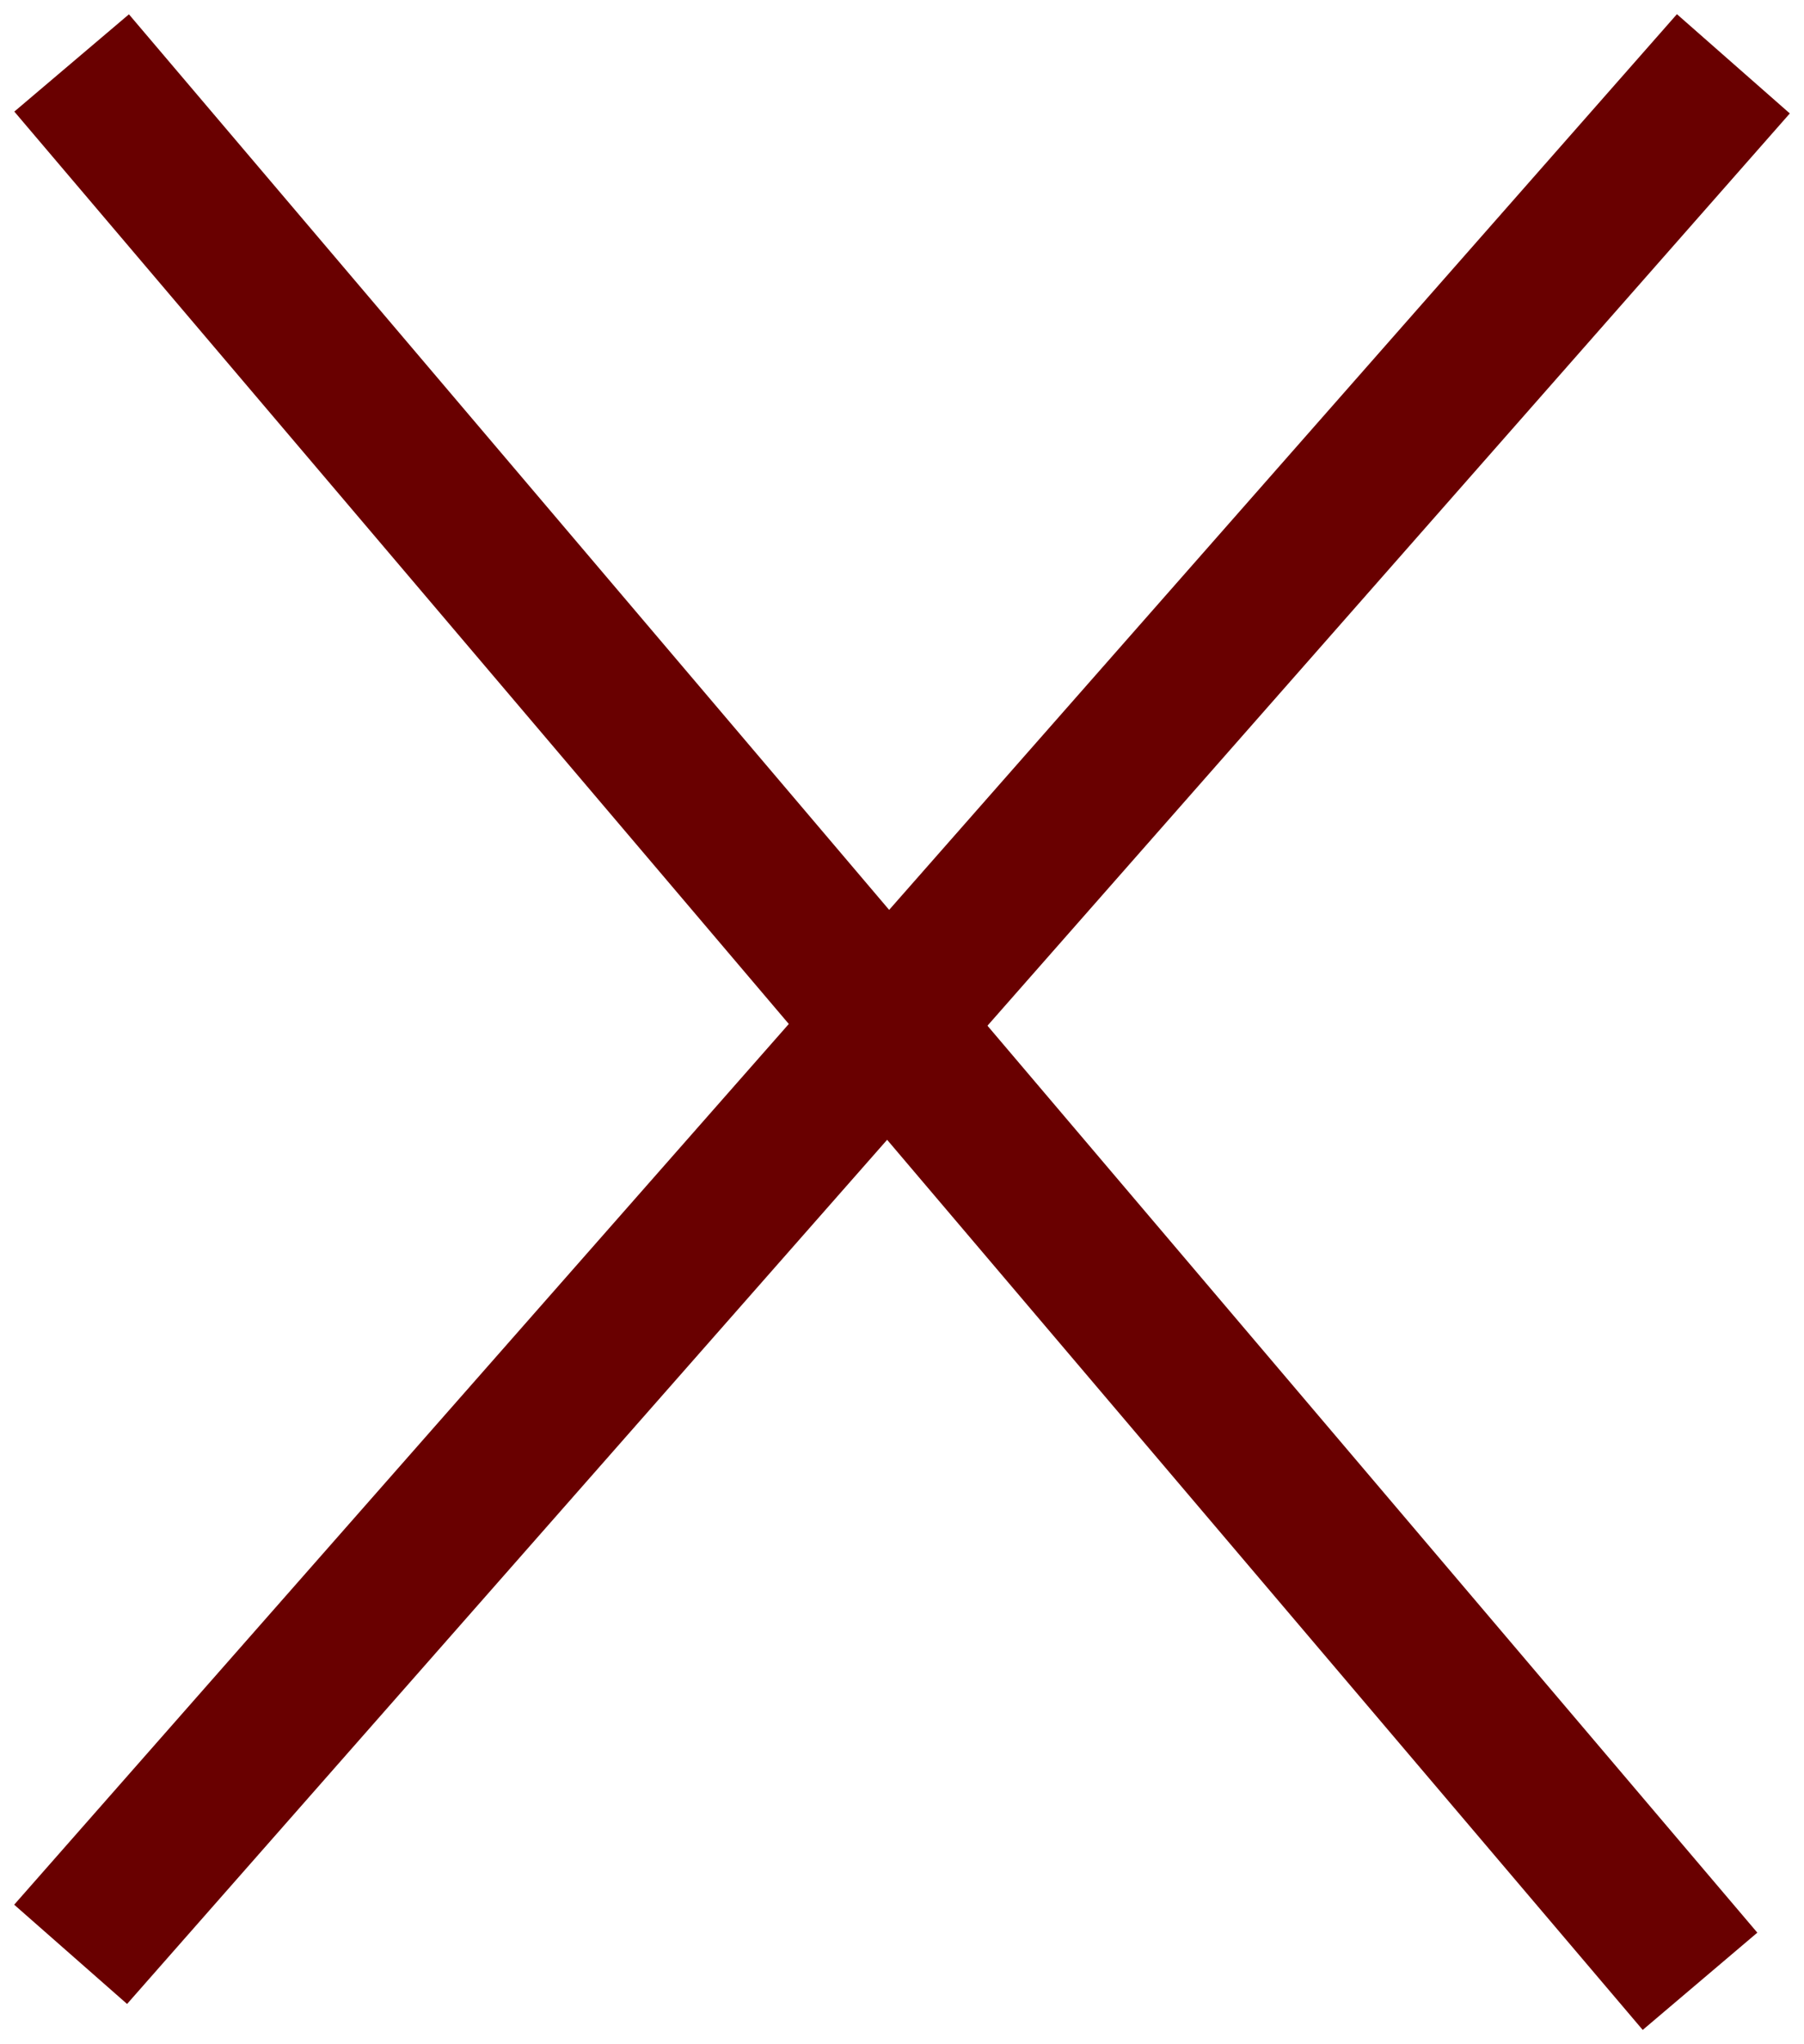
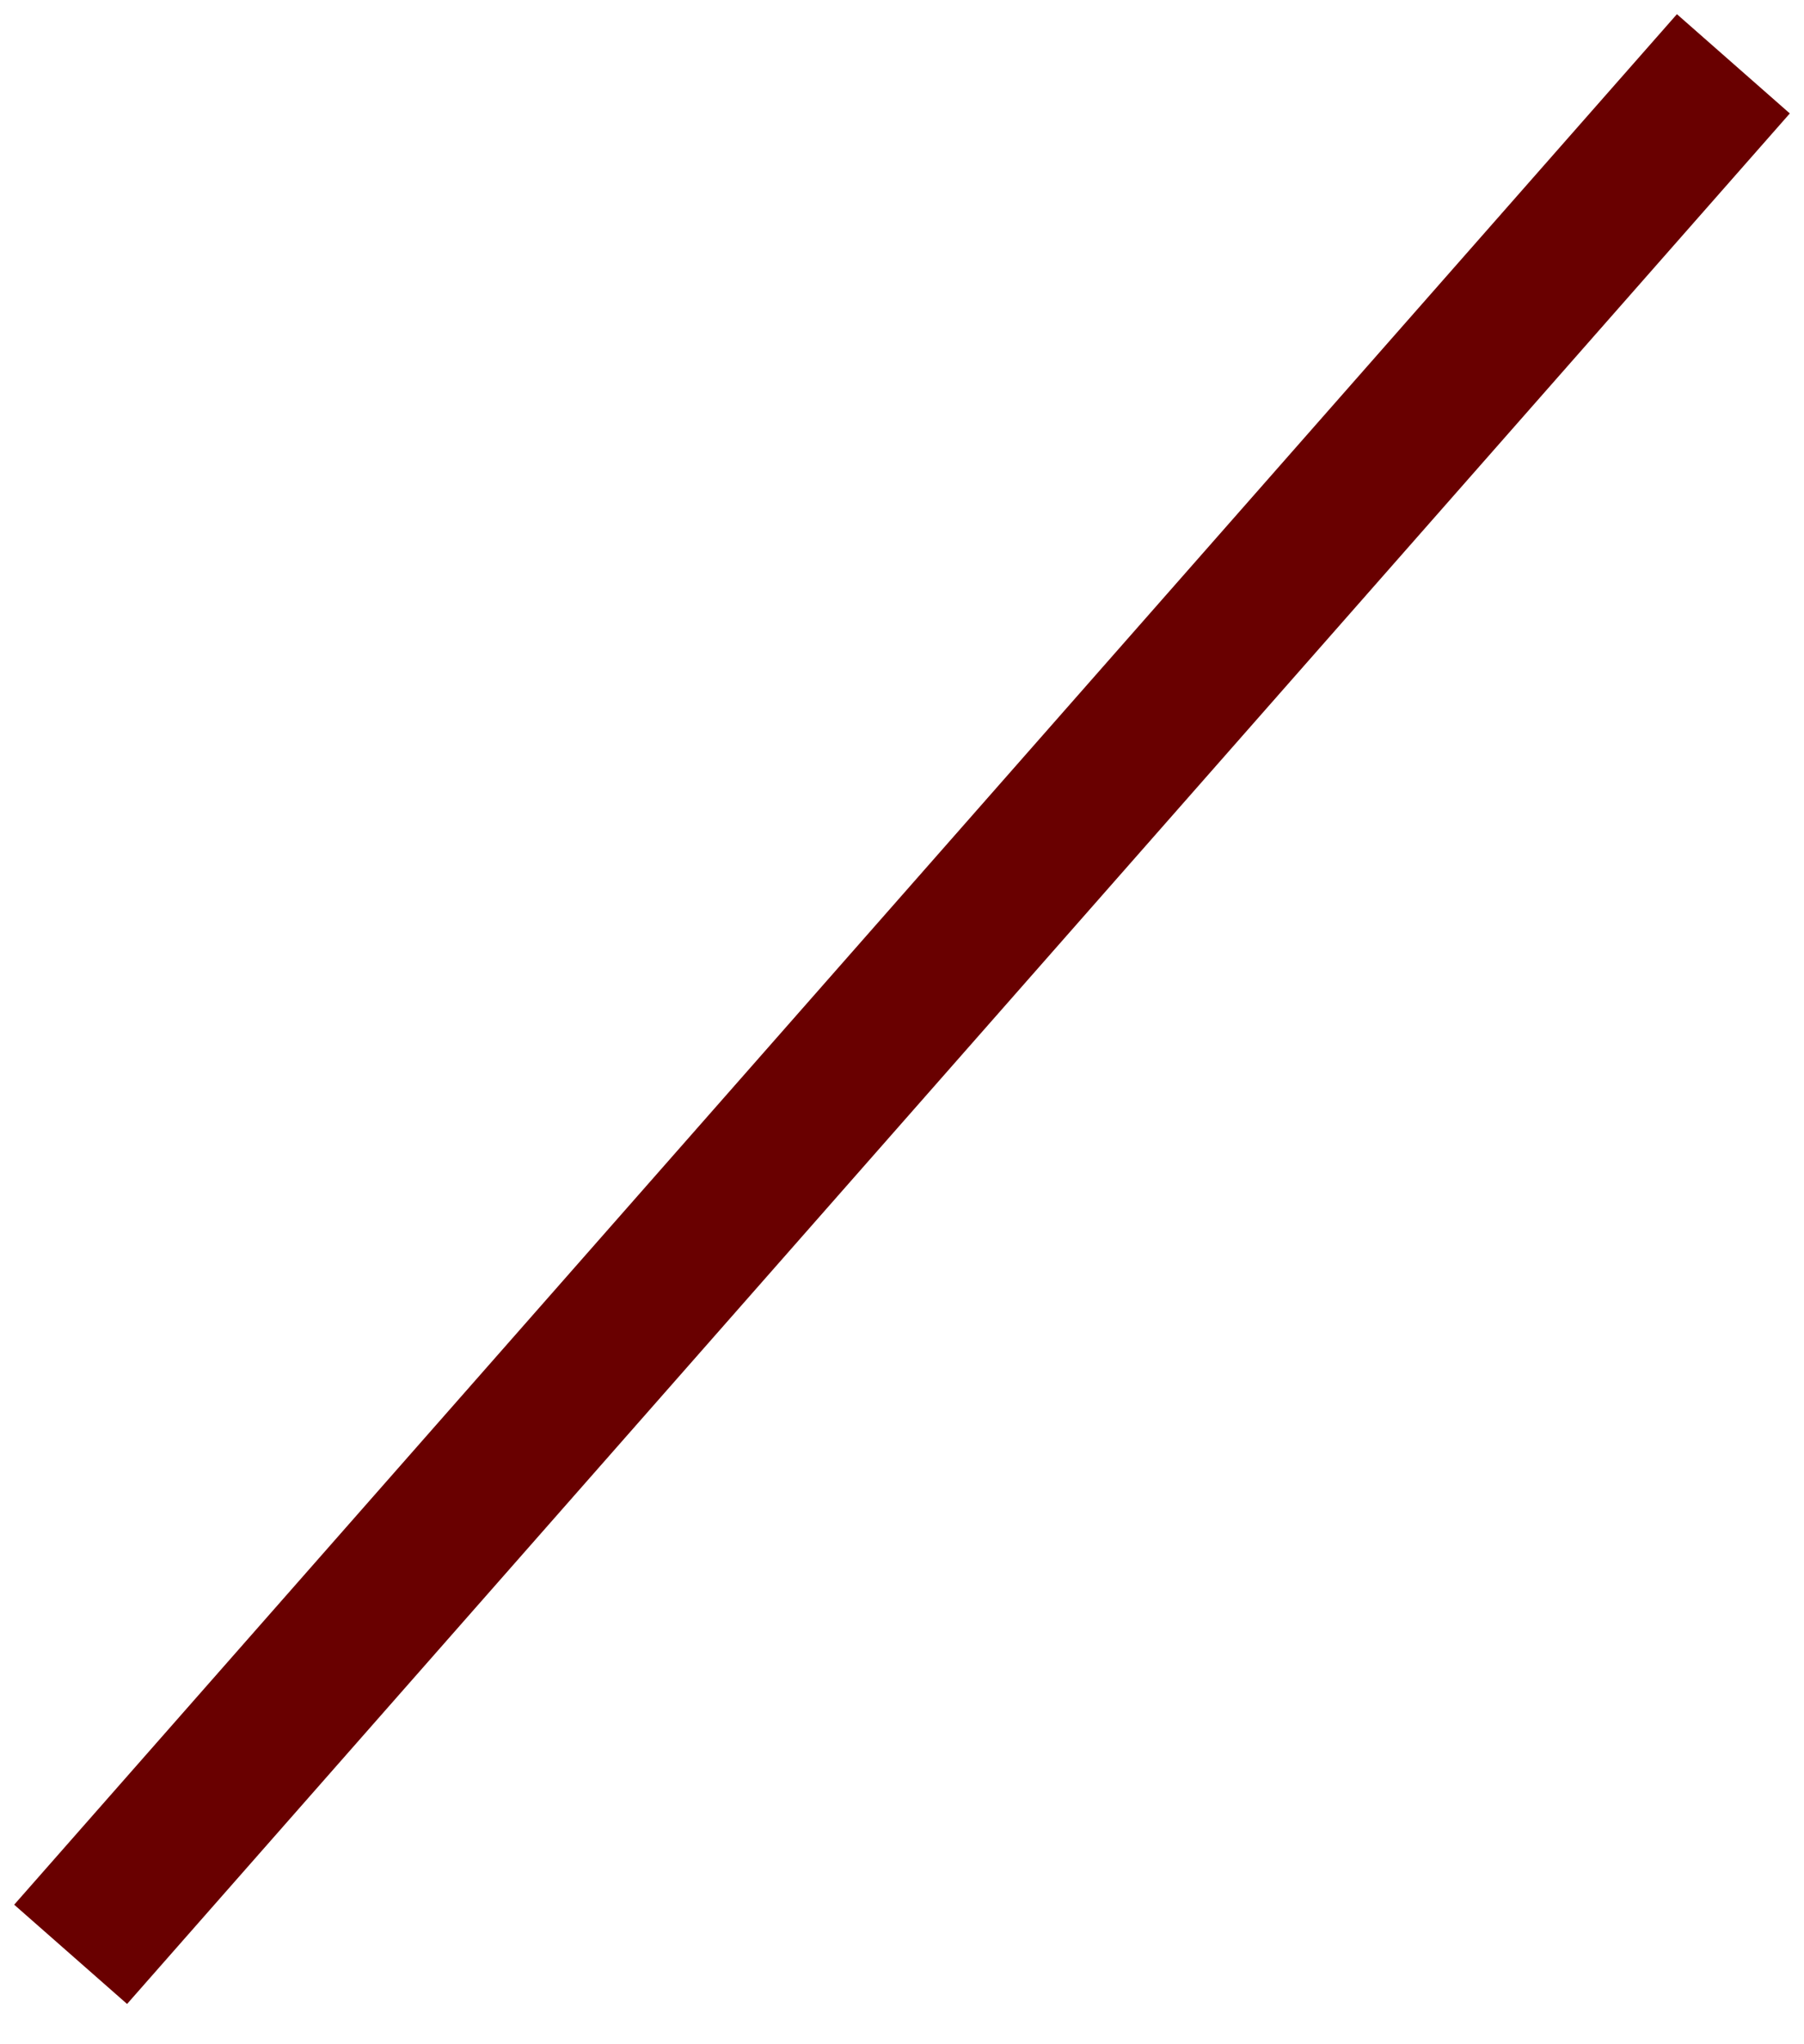
<svg xmlns="http://www.w3.org/2000/svg" width="15px" height="17px" viewBox="0 0 15 17" version="1.1">
  <title>Group 10</title>
  <g id="Symbols" stroke="none" stroke-width="1" fill="none" fill-rule="evenodd" stroke-linecap="square">
    <g id="Search/desktop" transform="translate(-1369, -53)" stroke="#690000" stroke-width="1.25">
      <g id="Group-10" transform="translate(1370, 54)">
-         <line x1="0" y1="0" x2="12.731" y2="15" id="Line-2" />
        <line x1="13" y1="0" x2="0" y2="14.783" id="Line-2" />
      </g>
    </g>
  </g>
</svg>